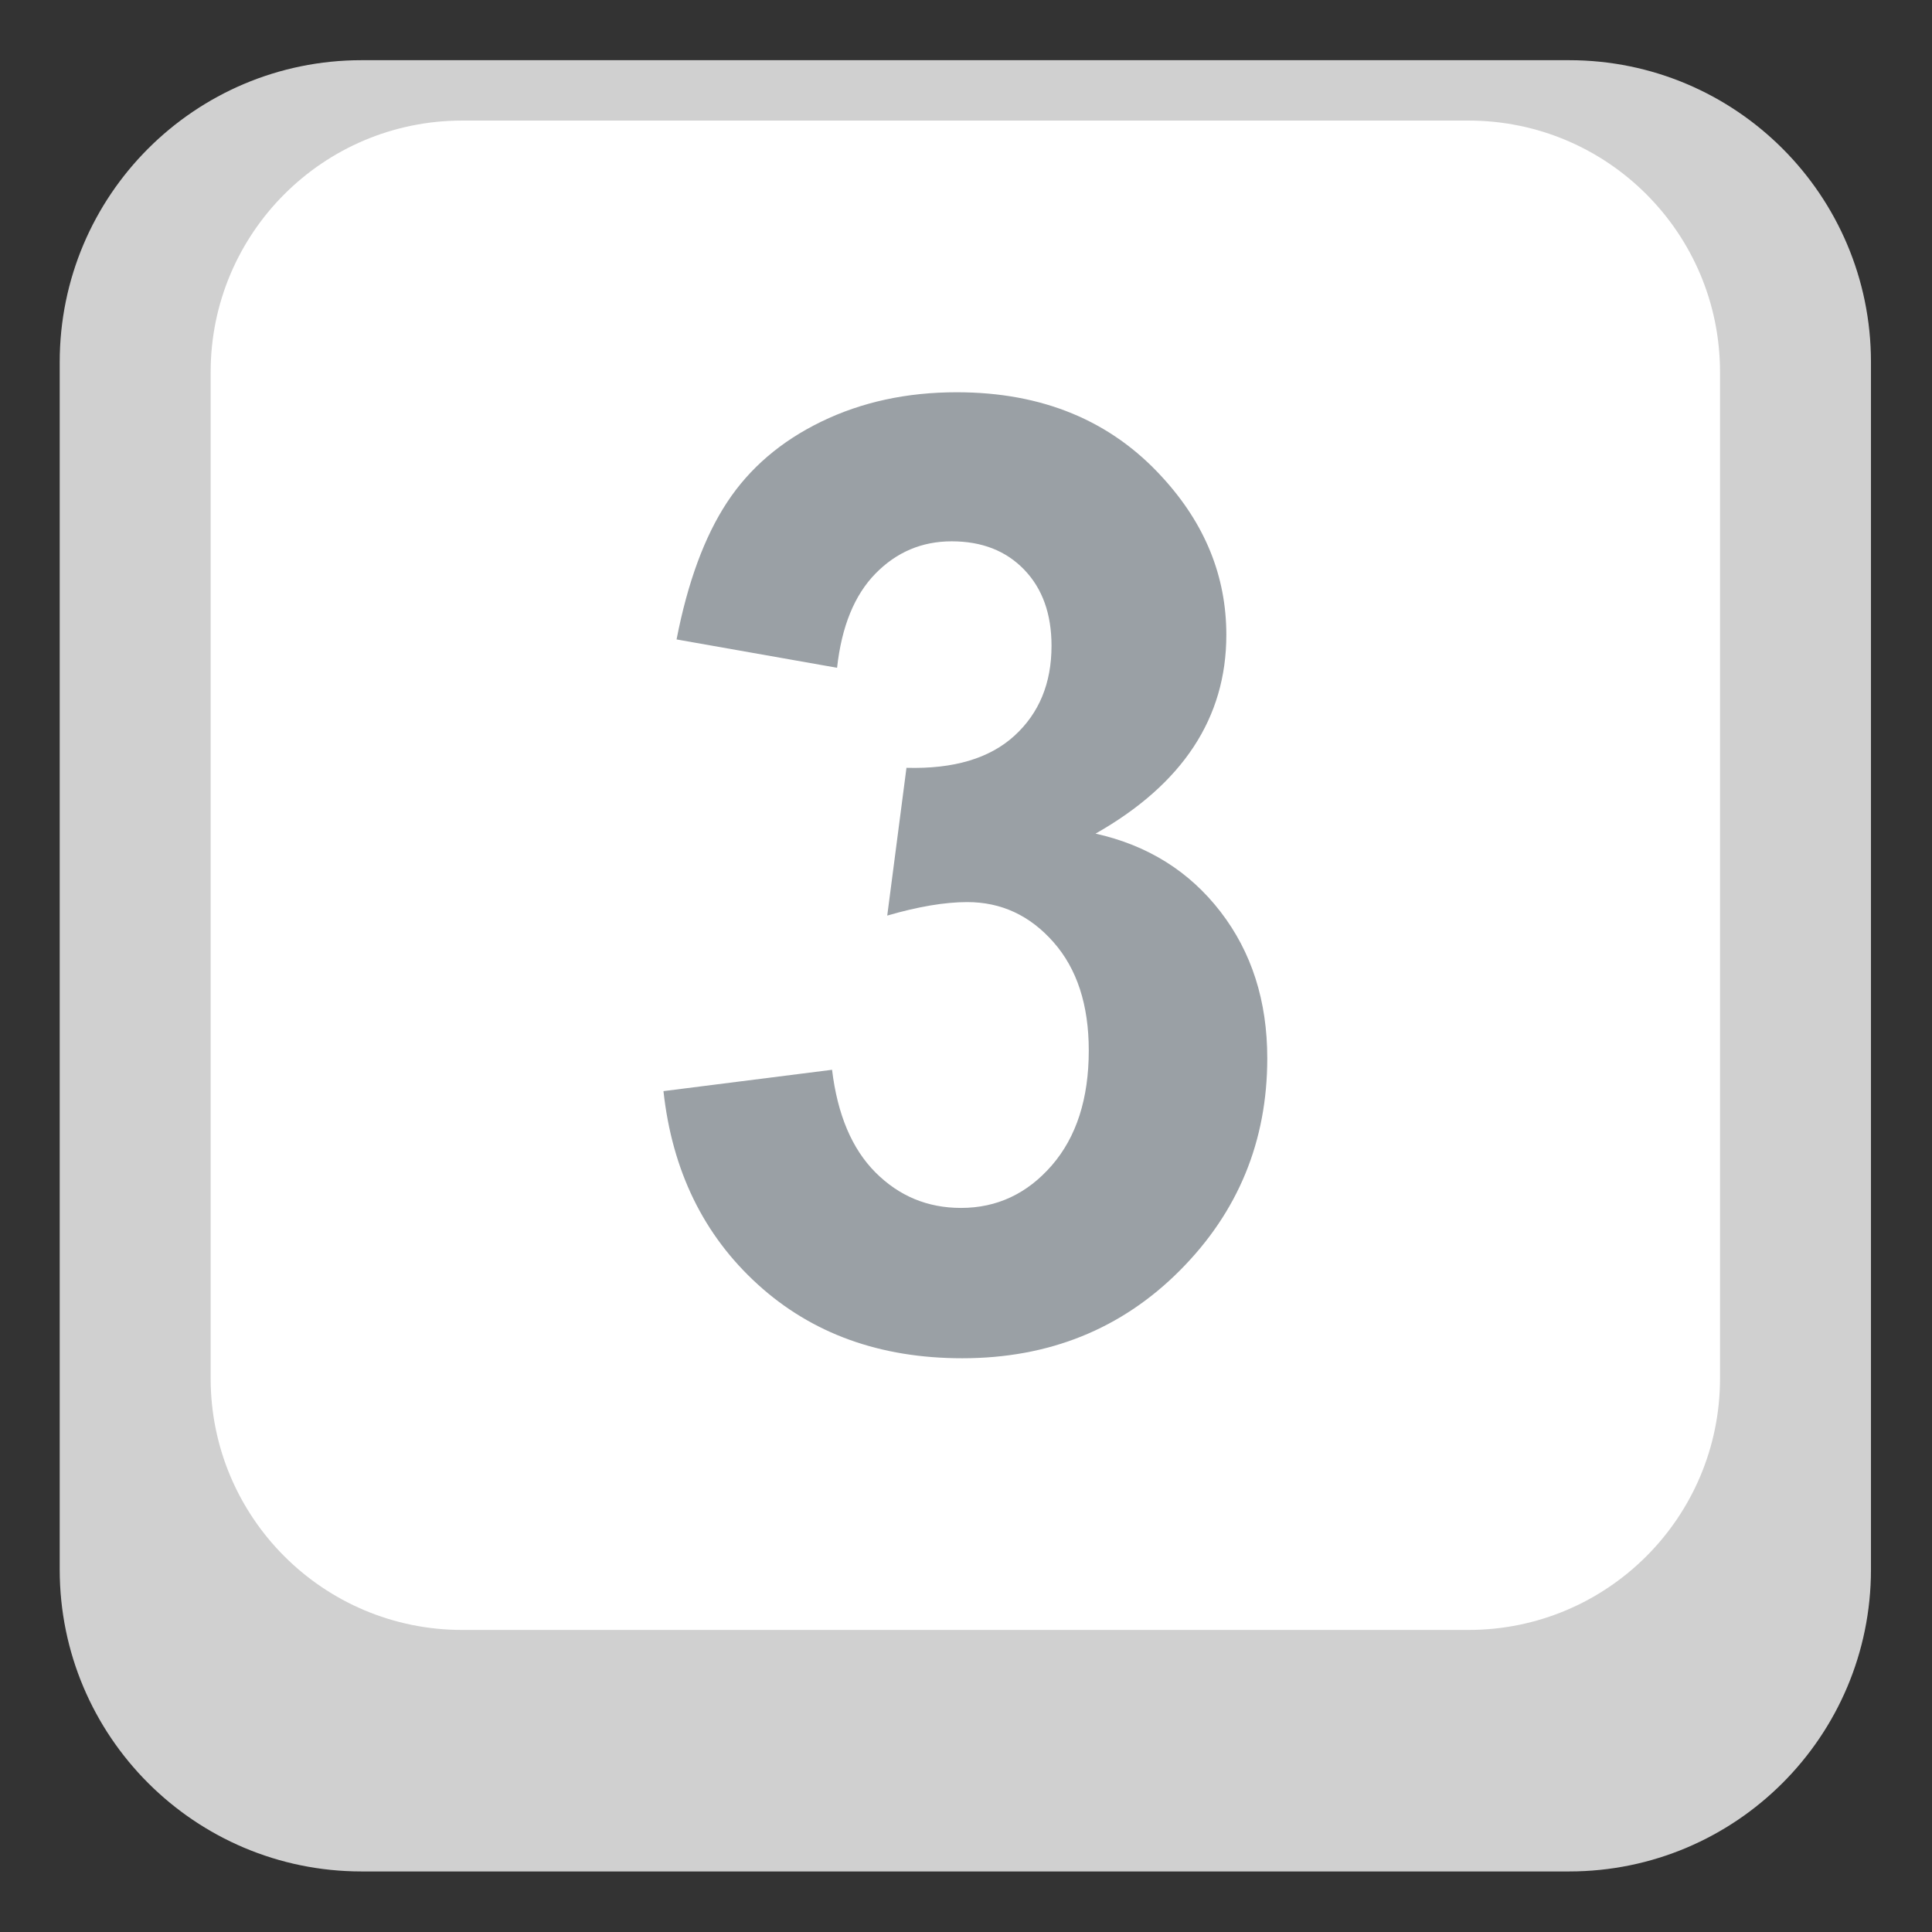
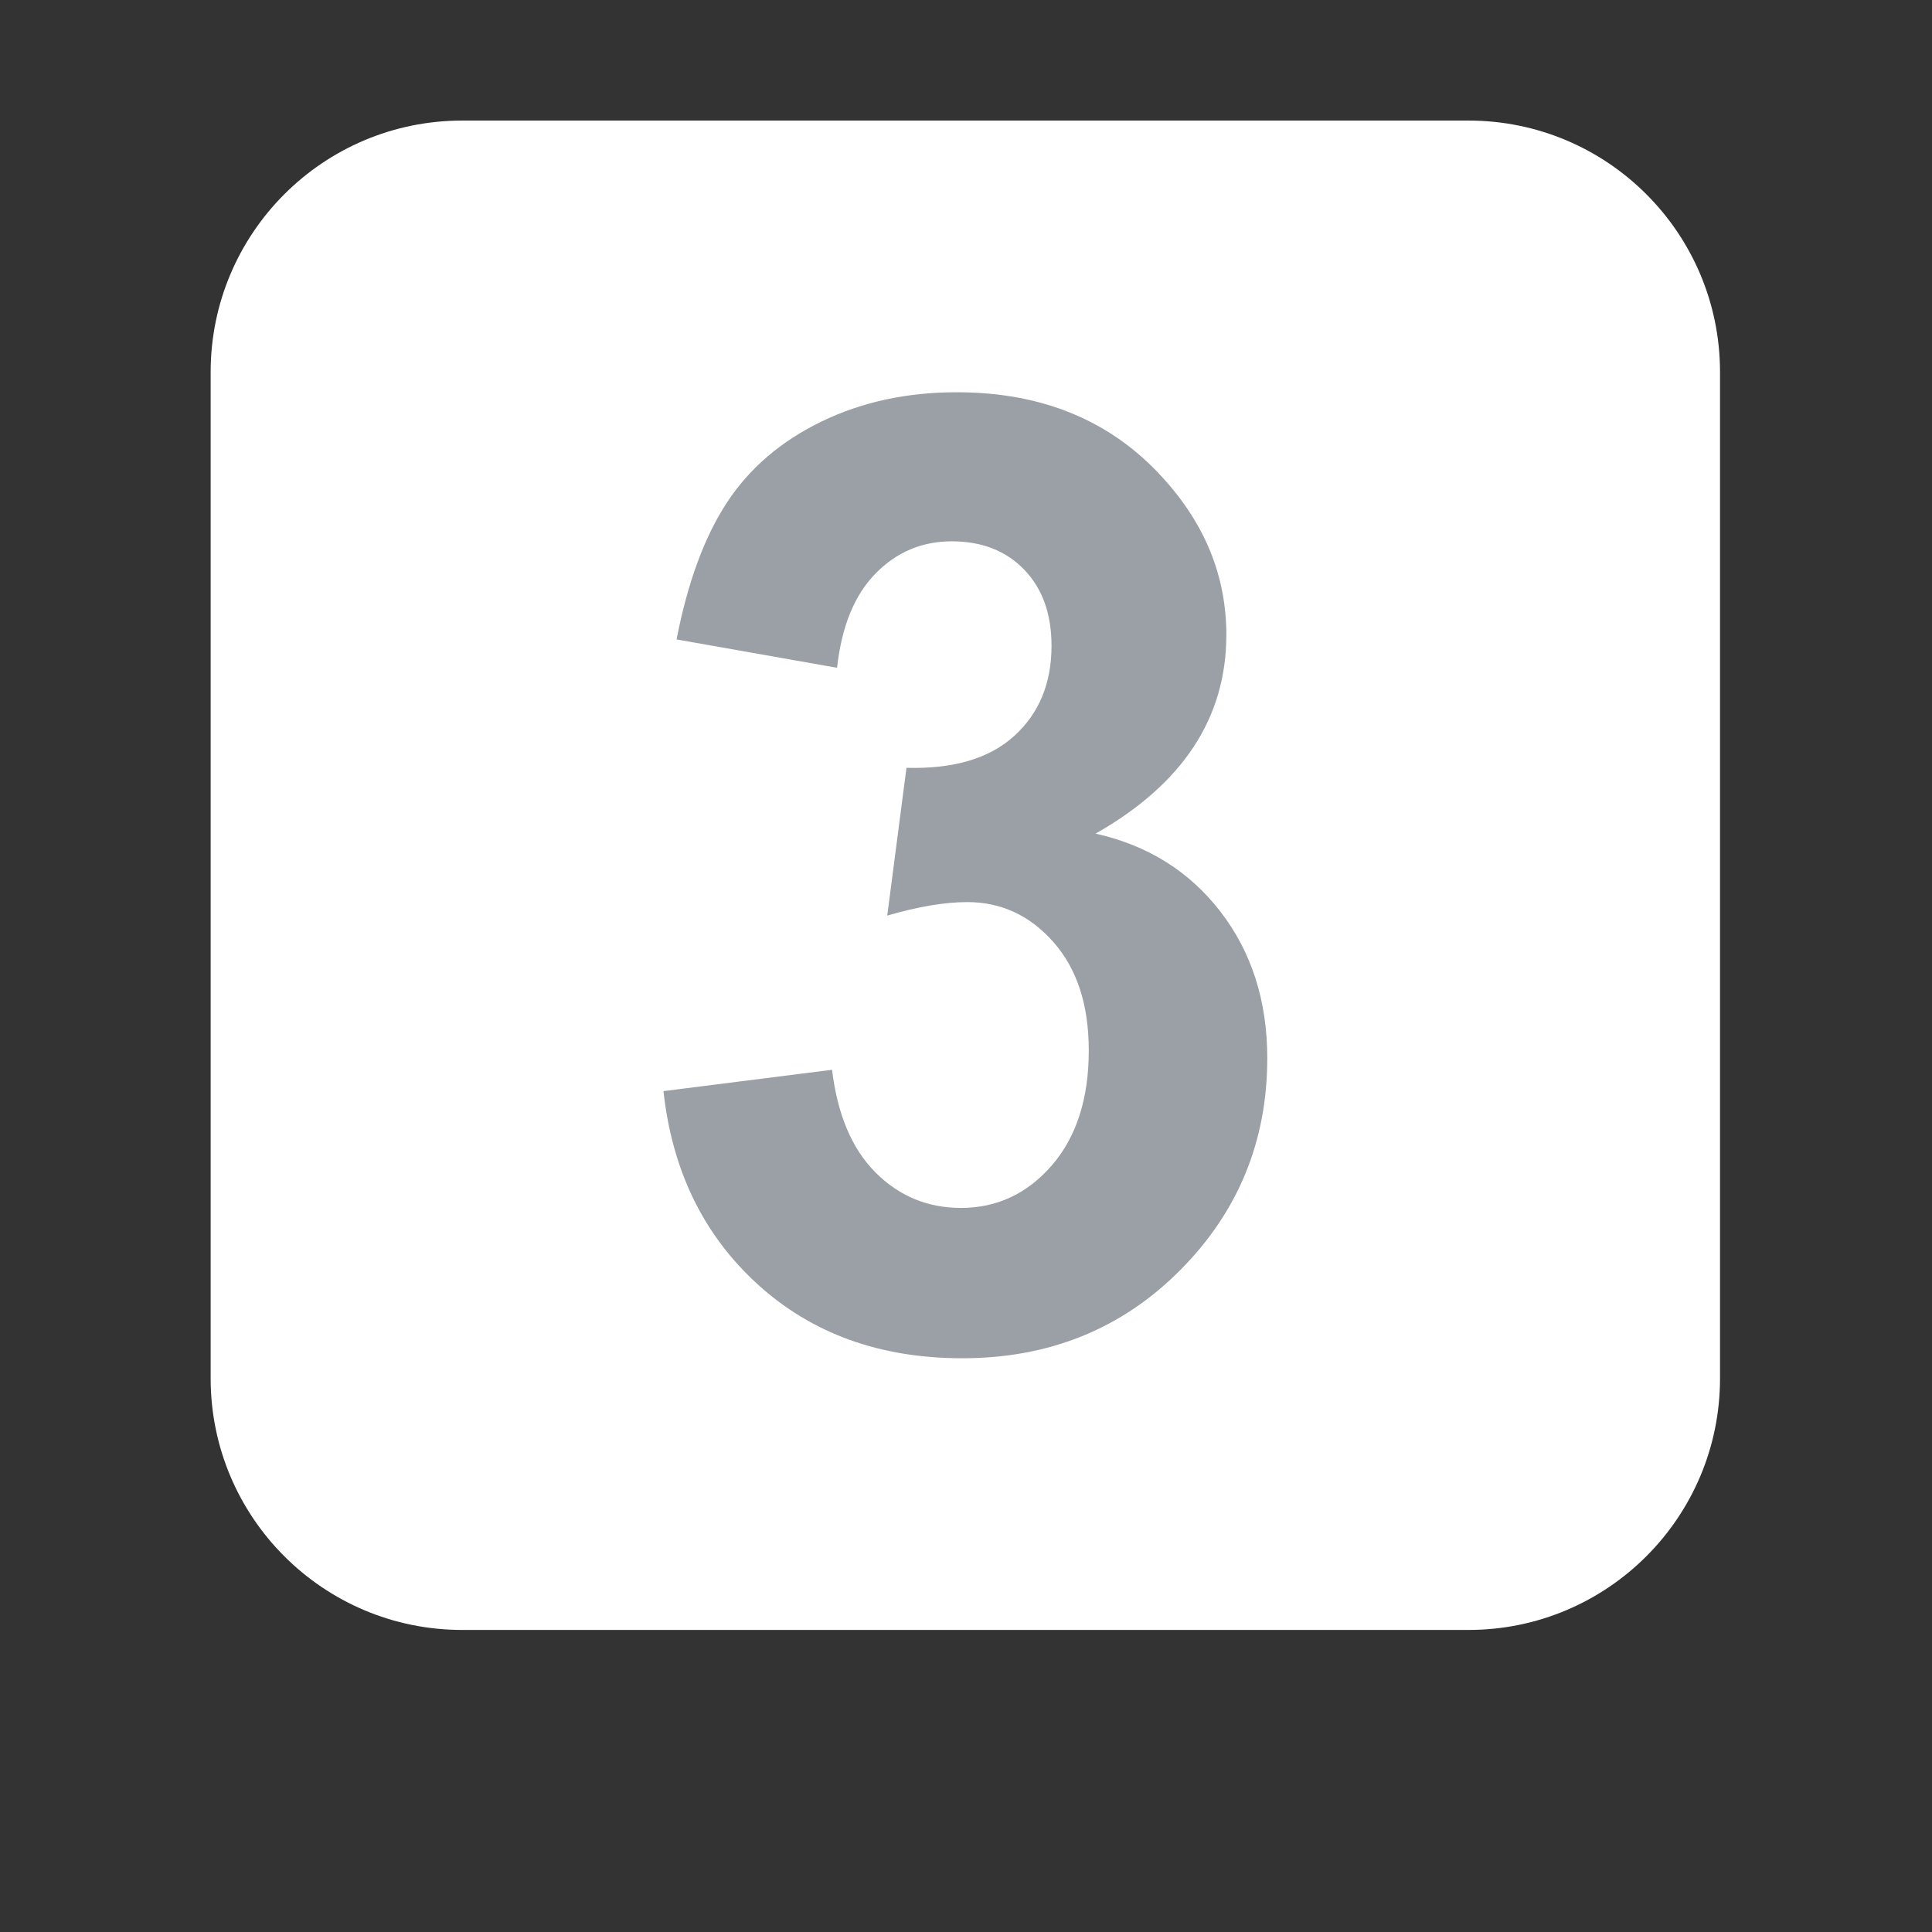
<svg xmlns="http://www.w3.org/2000/svg" version="1.1" id="Layer_1" x="0px" y="0px" width="64px" height="64px" viewBox="0 0 64 64" enable-background="new 0 0 64 64" xml:space="preserve">
  <rect x="0" y="0" width="64" height="64" fill="#333333" stroke="none" />
  <g>
    <g>
-       <path fill="#D0D0D0" d="M61.978,51.994c0,5.523-4.478,10-10,10h-40c-5.522,0-10-4.477-10-10v-40c0-5.523,4.478-10,10-10h40    c5.522,0,10,4.477,10,10V51.994z" />
      <path fill="#FFFFFF" d="M56.978,45.66c0,4.604-3.731,8.334-8.333,8.334H15.311c-4.602,0-8.333-3.73-8.333-8.334V12.328    c0-4.604,3.731-8.334,8.333-8.334h33.334c4.602,0,8.333,3.73,8.333,8.334V45.66z" />
    </g>
    <g>
      <path fill="#9AA0A5" d="M21.978,36.145l5.585-0.707c0.179,1.482,0.657,2.617,1.438,3.4s1.725,1.176,2.834,1.176    c1.19,0,2.193-0.471,3.009-1.41c0.814-0.941,1.223-2.209,1.223-3.807c0-1.51-0.391-2.707-1.172-3.59    c-0.781-0.885-1.731-1.324-2.854-1.324c-0.74,0-1.623,0.148-2.65,0.447l0.637-4.895c1.561,0.043,2.752-0.311,3.573-1.059    s1.232-1.742,1.232-2.982c0-1.055-0.301-1.896-0.903-2.521c-0.603-0.627-1.404-0.941-2.403-0.941    c-0.985,0-1.827,0.355-2.525,1.068s-1.122,1.752-1.273,3.121l-5.317-0.939c0.369-1.896,0.928-3.41,1.674-4.543    c0.745-1.133,1.785-2.023,3.121-2.672c1.334-0.648,2.83-0.973,4.486-0.973c2.833,0,5.106,0.939,6.816,2.822    c1.41,1.539,2.115,3.275,2.115,5.215c0,2.75-1.444,4.945-4.332,6.584c1.725,0.385,3.104,1.246,4.138,2.586    c1.033,1.34,1.55,2.957,1.55,4.854c0,2.75-0.965,5.094-2.895,7.031c-1.932,1.938-4.334,2.908-7.208,2.908    c-2.724,0-4.983-0.816-6.776-2.447C23.306,40.914,22.266,38.779,21.978,36.145z" />
    </g>
  </g>
</svg>